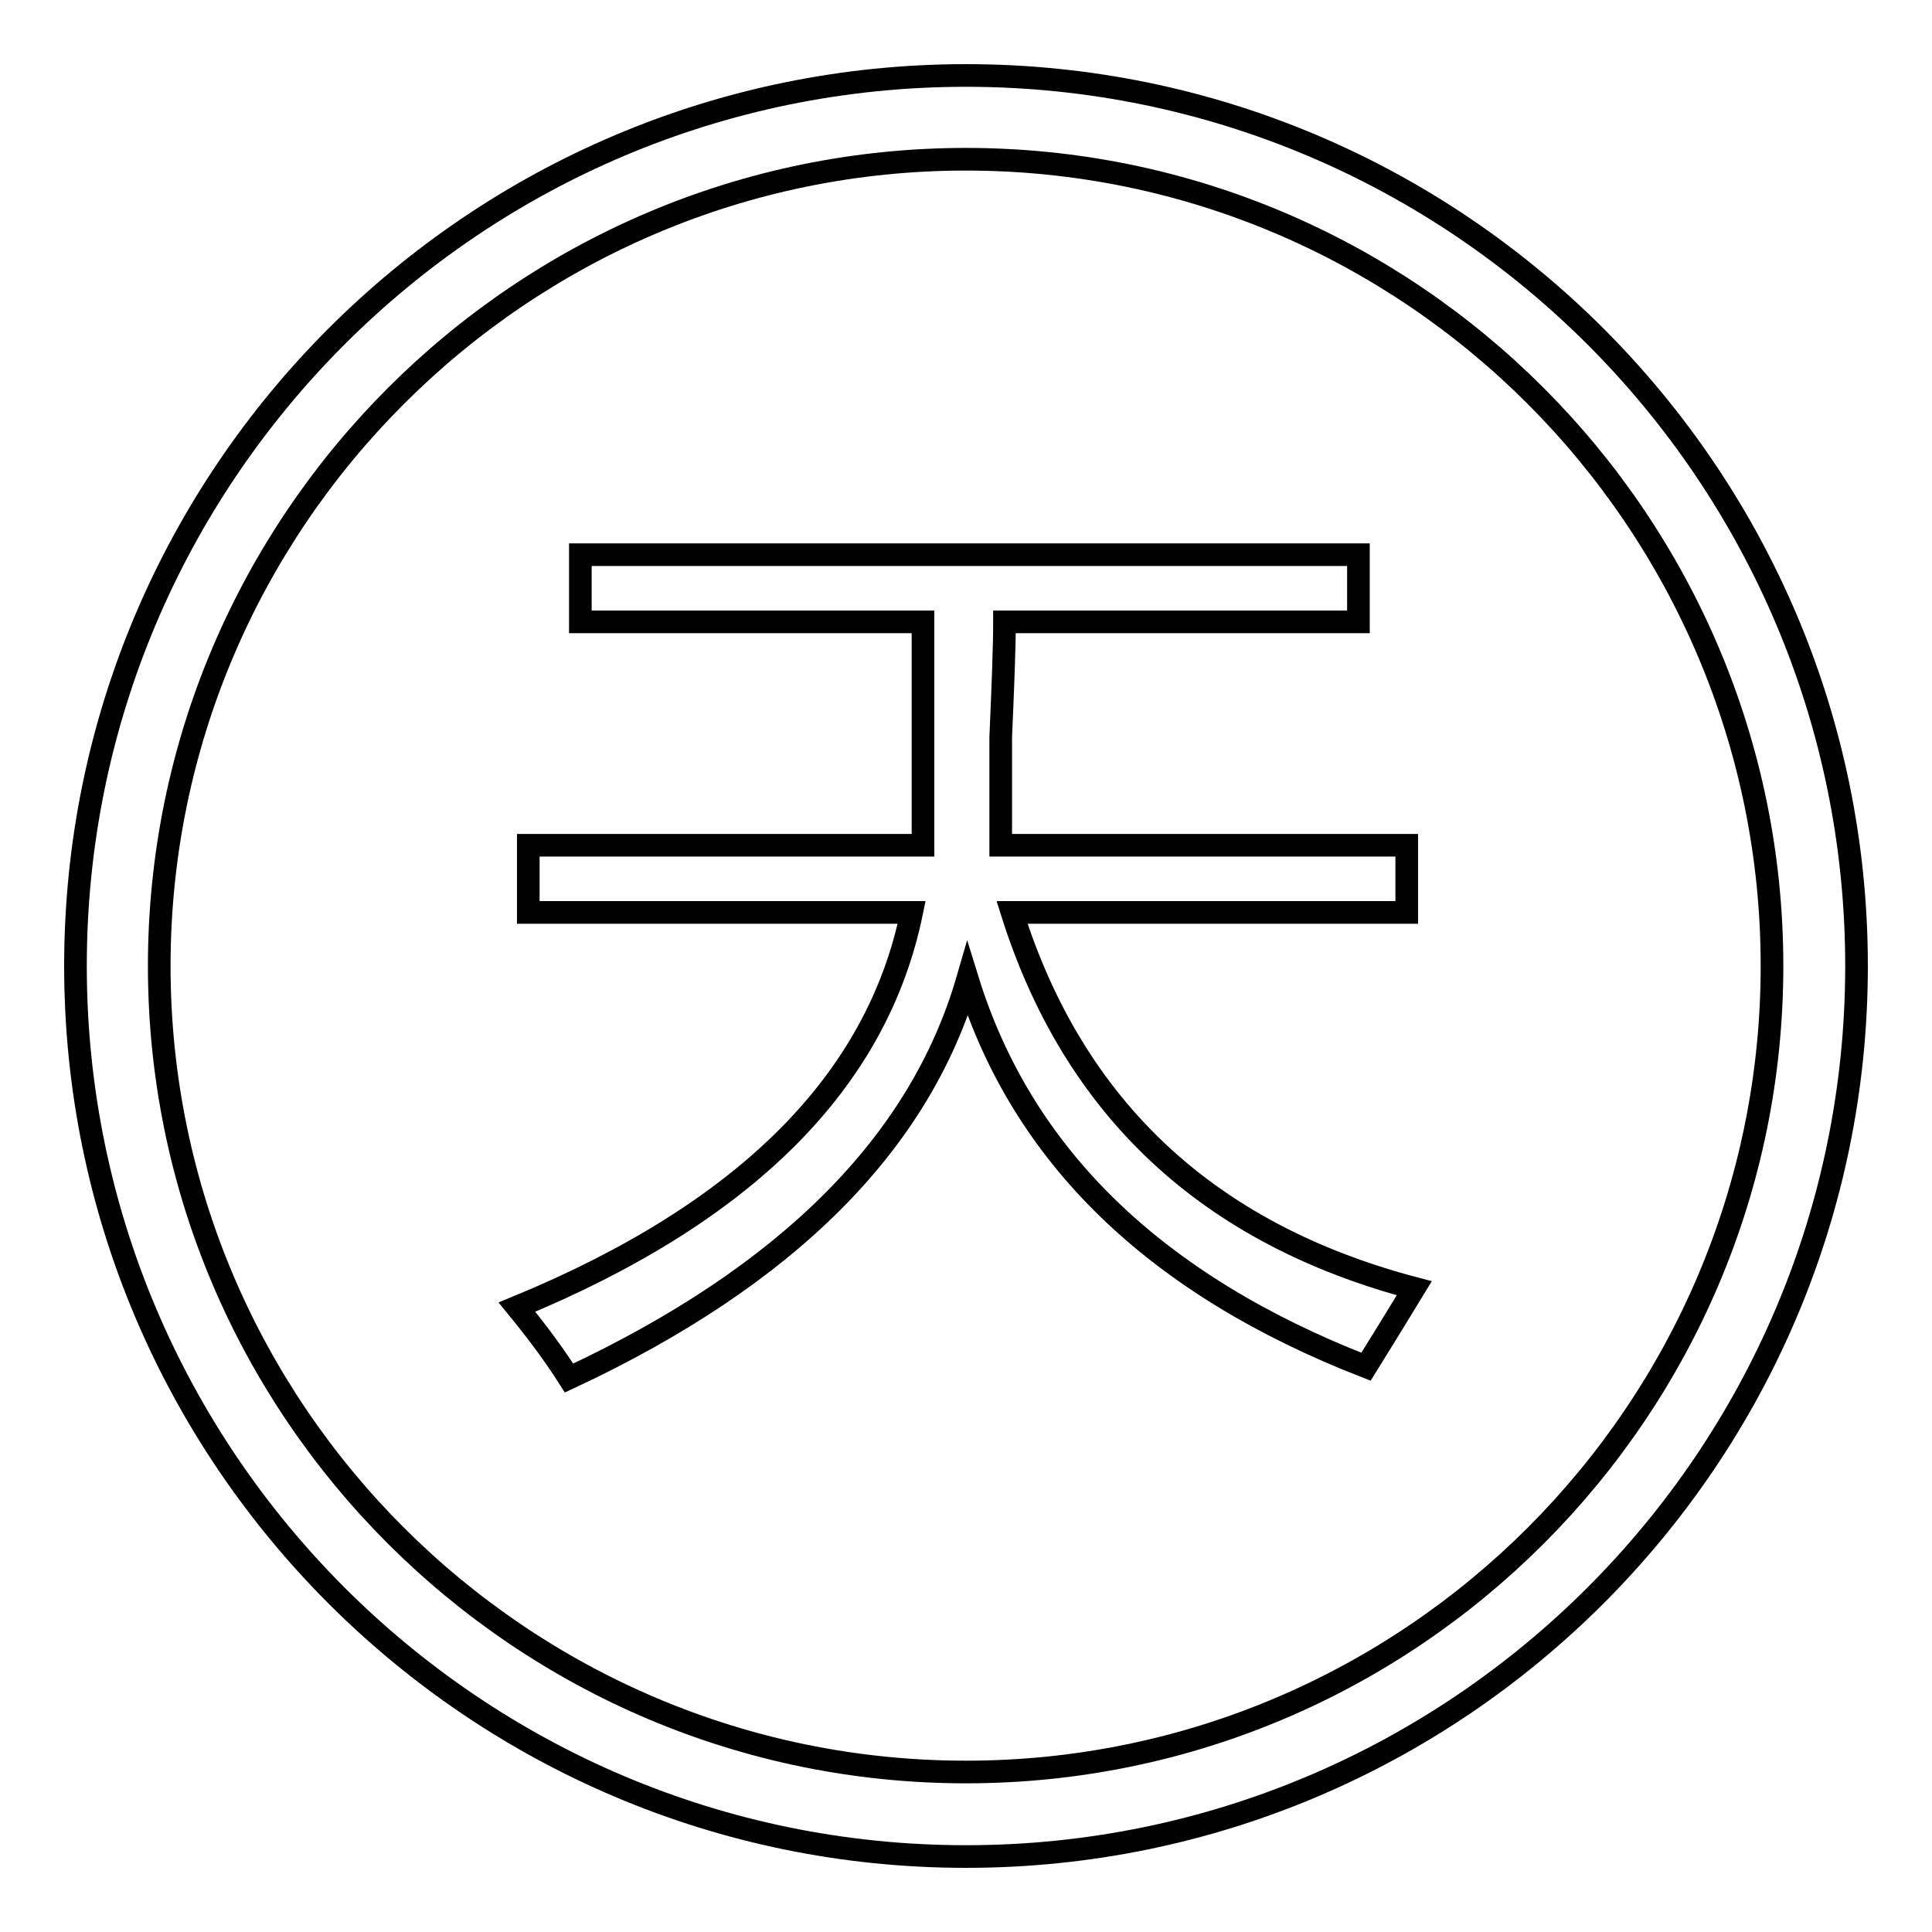
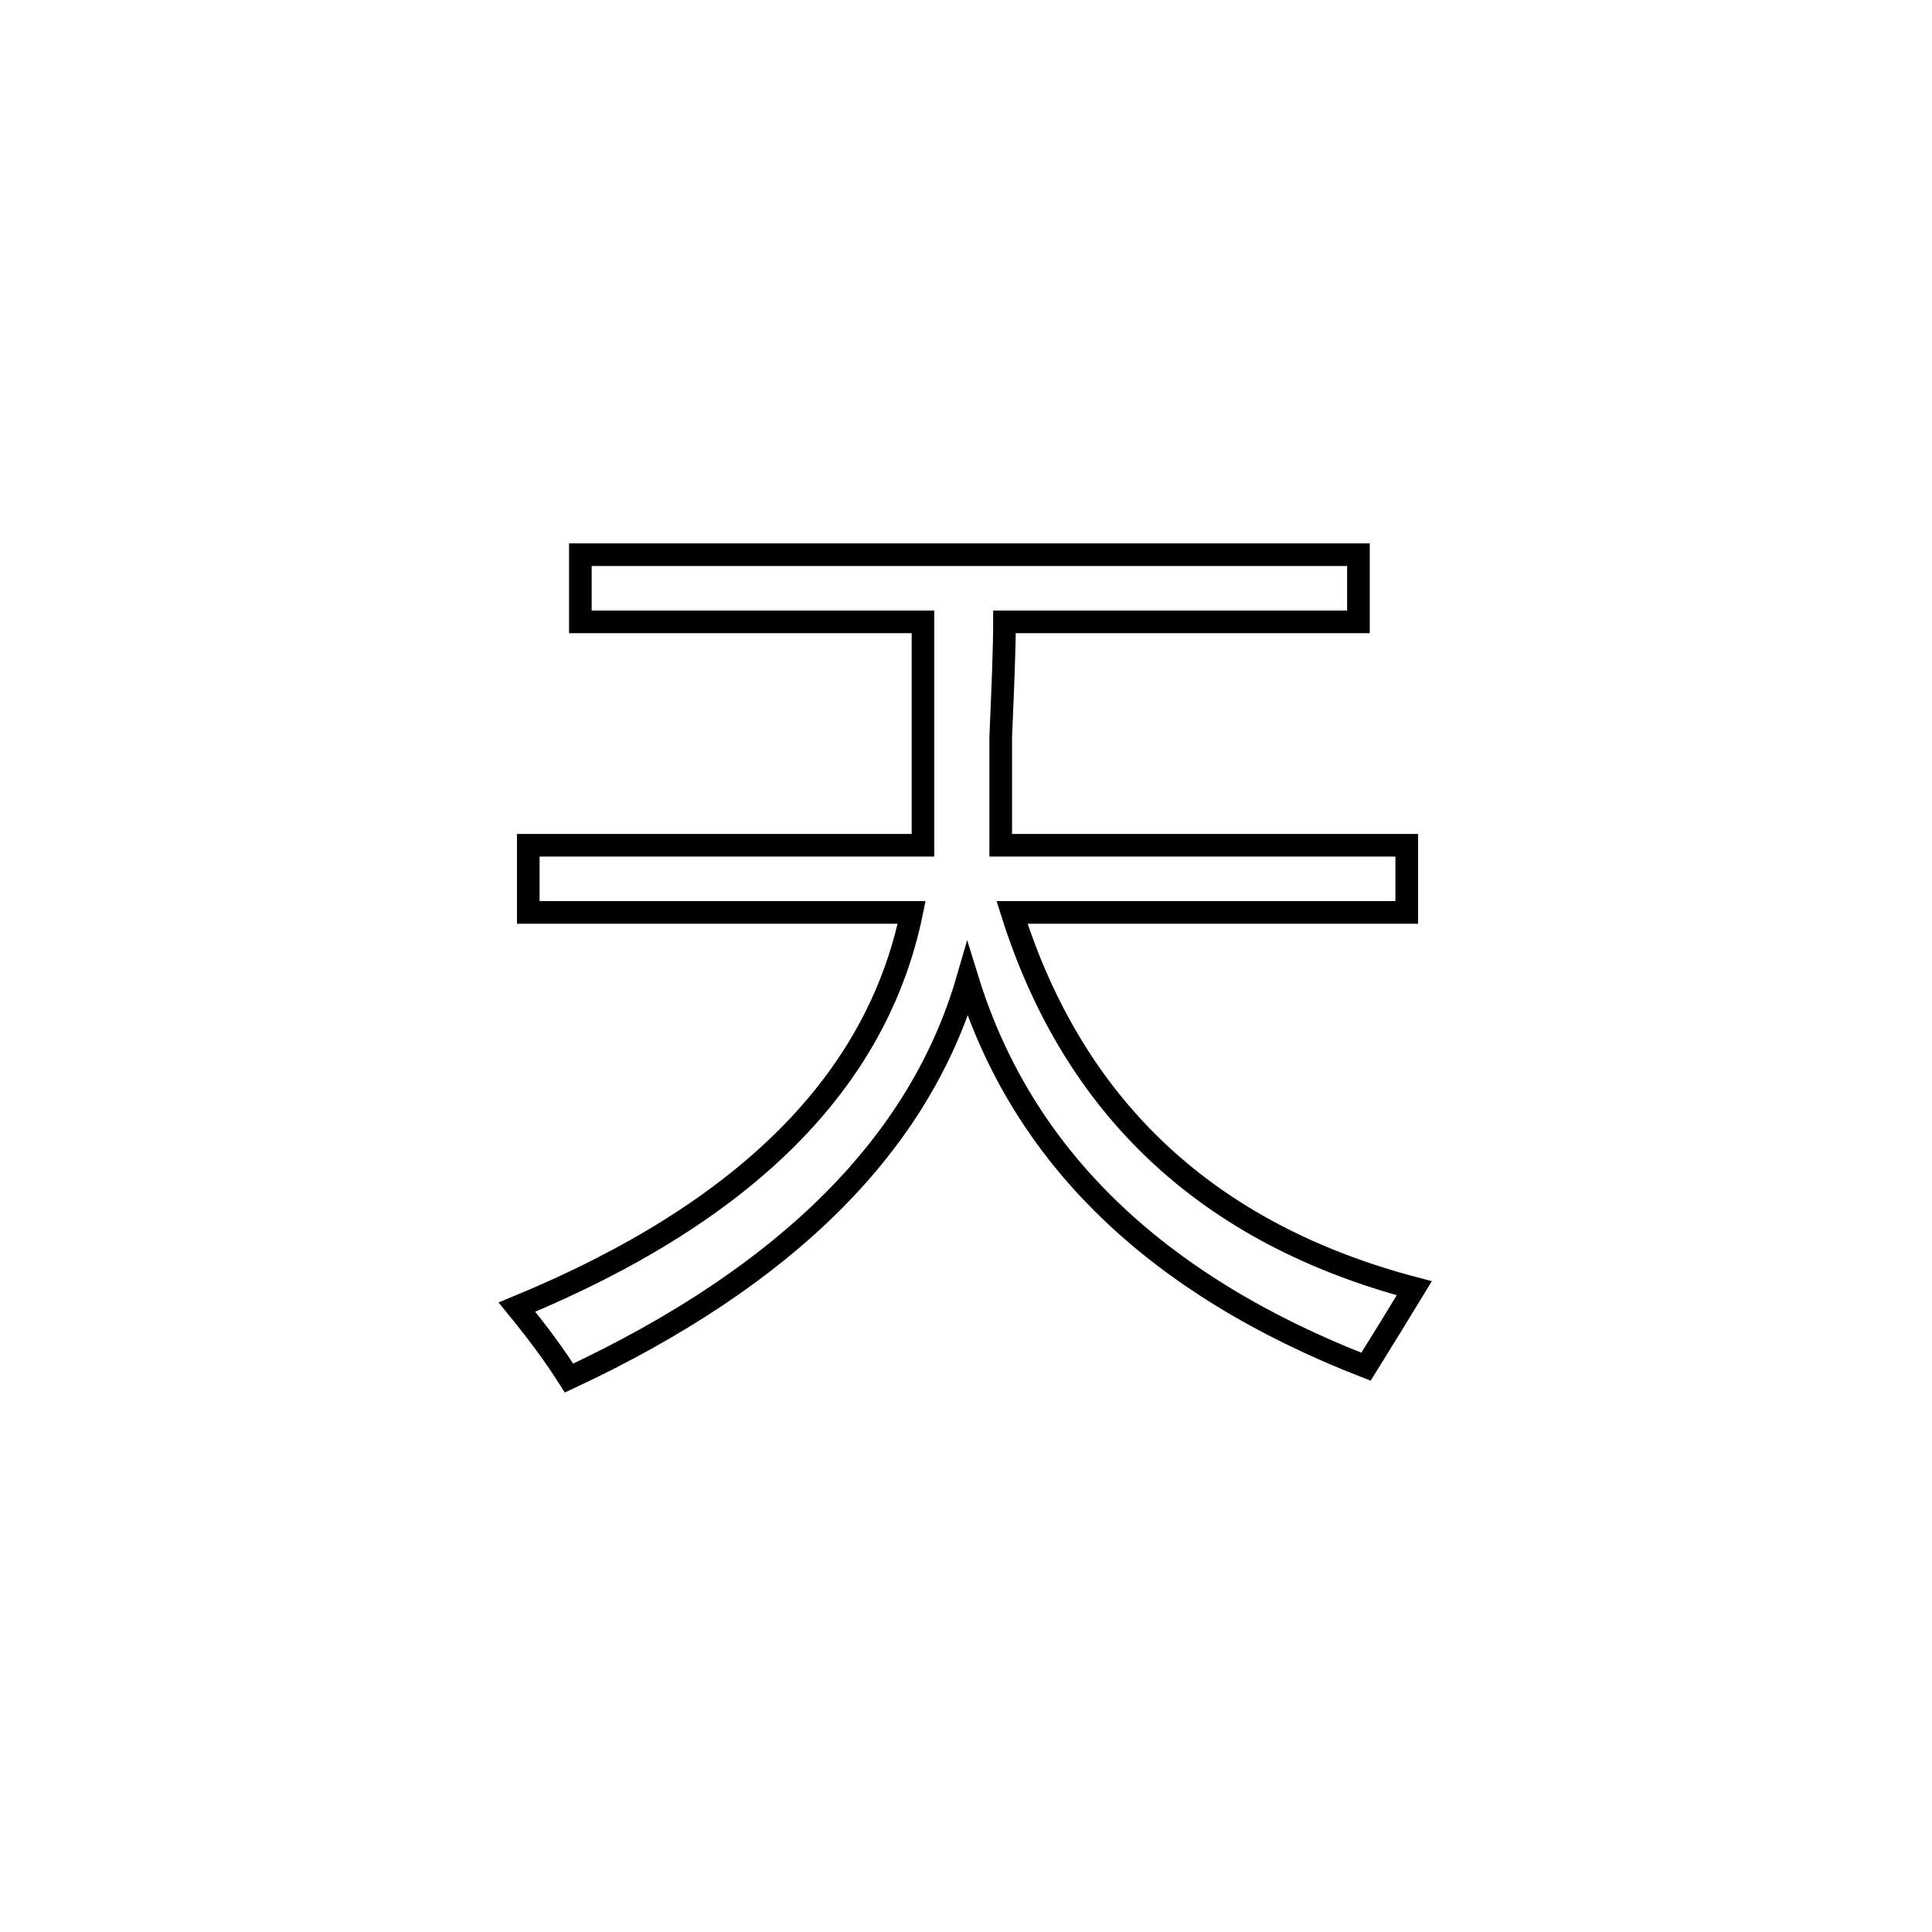
<svg xmlns="http://www.w3.org/2000/svg" version="1.1" x="0px" y="0px" viewBox="0 0 256 256" enable-background="new 0 0 256 256" xml:space="preserve">
  <g>
    <g>
-       <path stroke-width="3" fill-opacity="0" stroke="#000000" d="M128,234.8c-58.9,0-106.9-47.9-106.9-106.8S69.1,21.1,128,21.1S234.8,69.1,234.8,128C234.8,186.9,186.9,234.8,128,234.8 M128,10C62.9,10,10,62.9,10,128c0,65.1,52.9,118,118,118c65.1,0,118-52.9,118-118C246,62.9,193.1,10,128,10" />
      <path stroke-width="3" fill-opacity="0" stroke="#000000" d="M68.5,173.2c30.3-12.5,47.7-29.9,52.3-52.3H70V112h52.3v-3V82.4H76.9v-8.9h103.1v8.9h-46.9c0,3.3-0.2,8.4-0.5,15.3V112h53.8v8.9h-52.3c8.2,26,26,42.6,53.3,49.8c-2,3.3-4.1,6.7-6.4,10.4c-28-10.9-45.6-28-52.8-51.3c-6.3,21.7-23.9,39.3-52.8,52.8C73.5,179.6,71.2,176.5,68.5,173.2L68.5,173.2z" />
    </g>
  </g>
</svg>